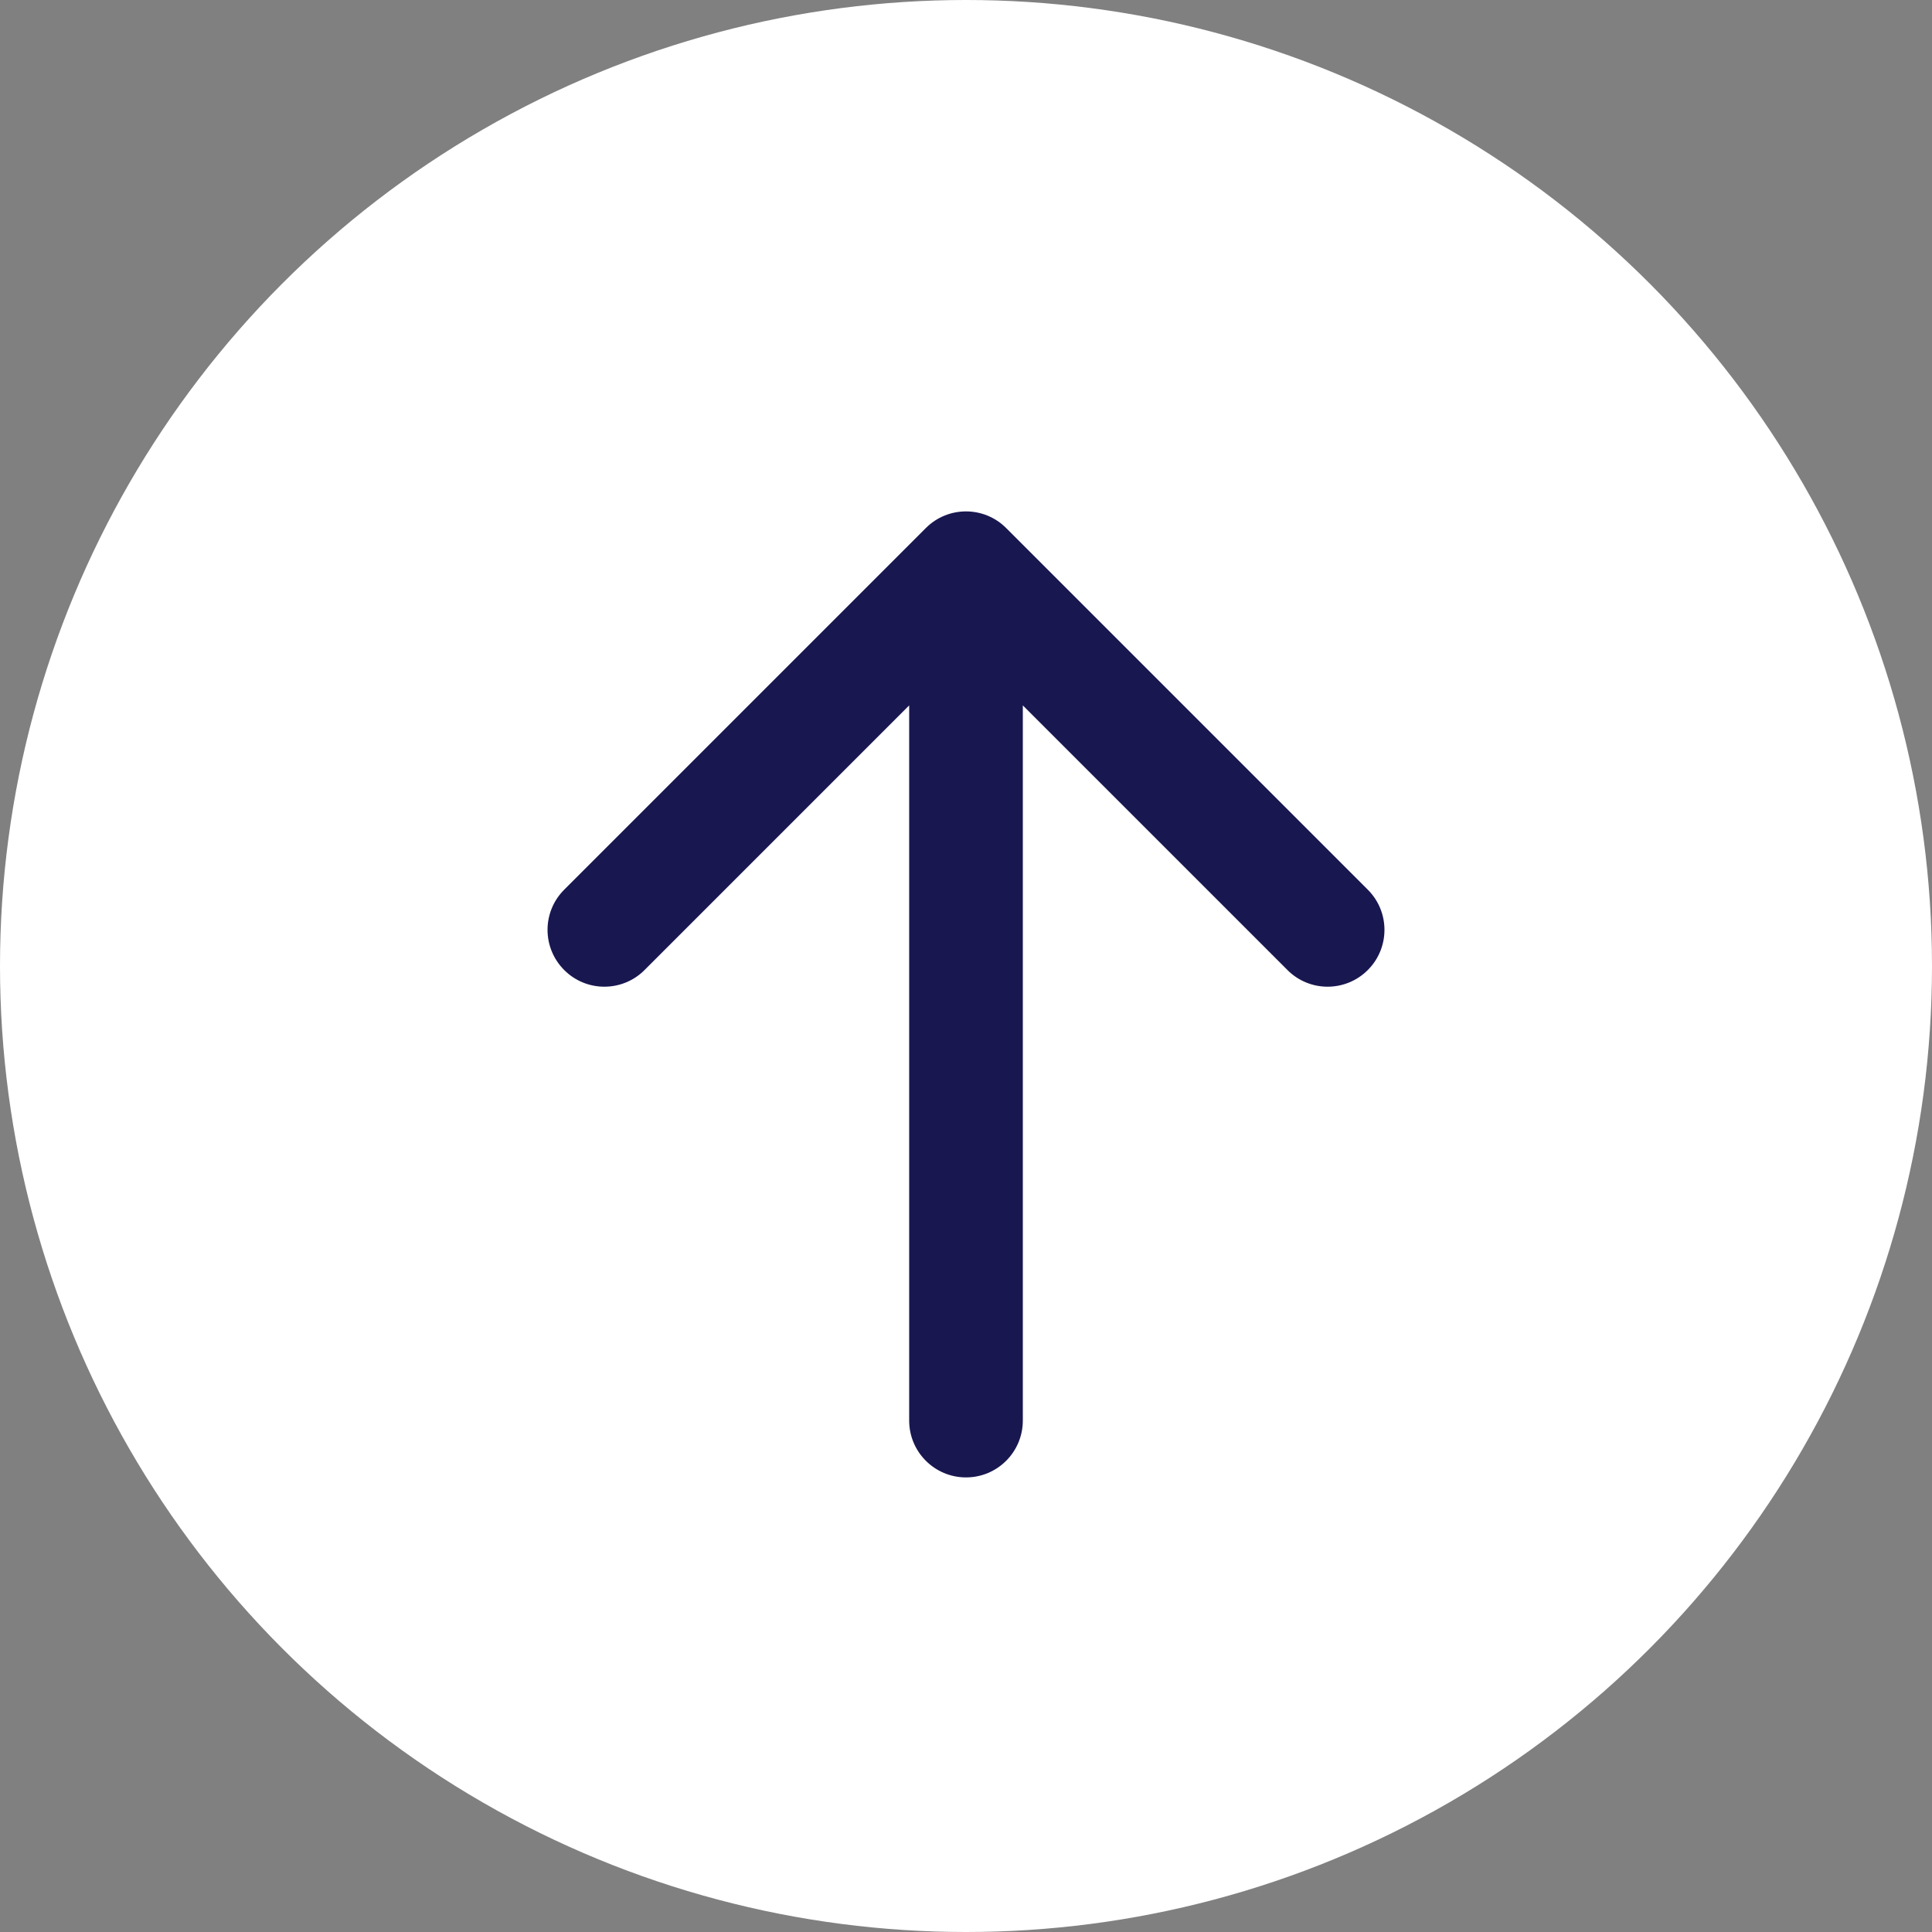
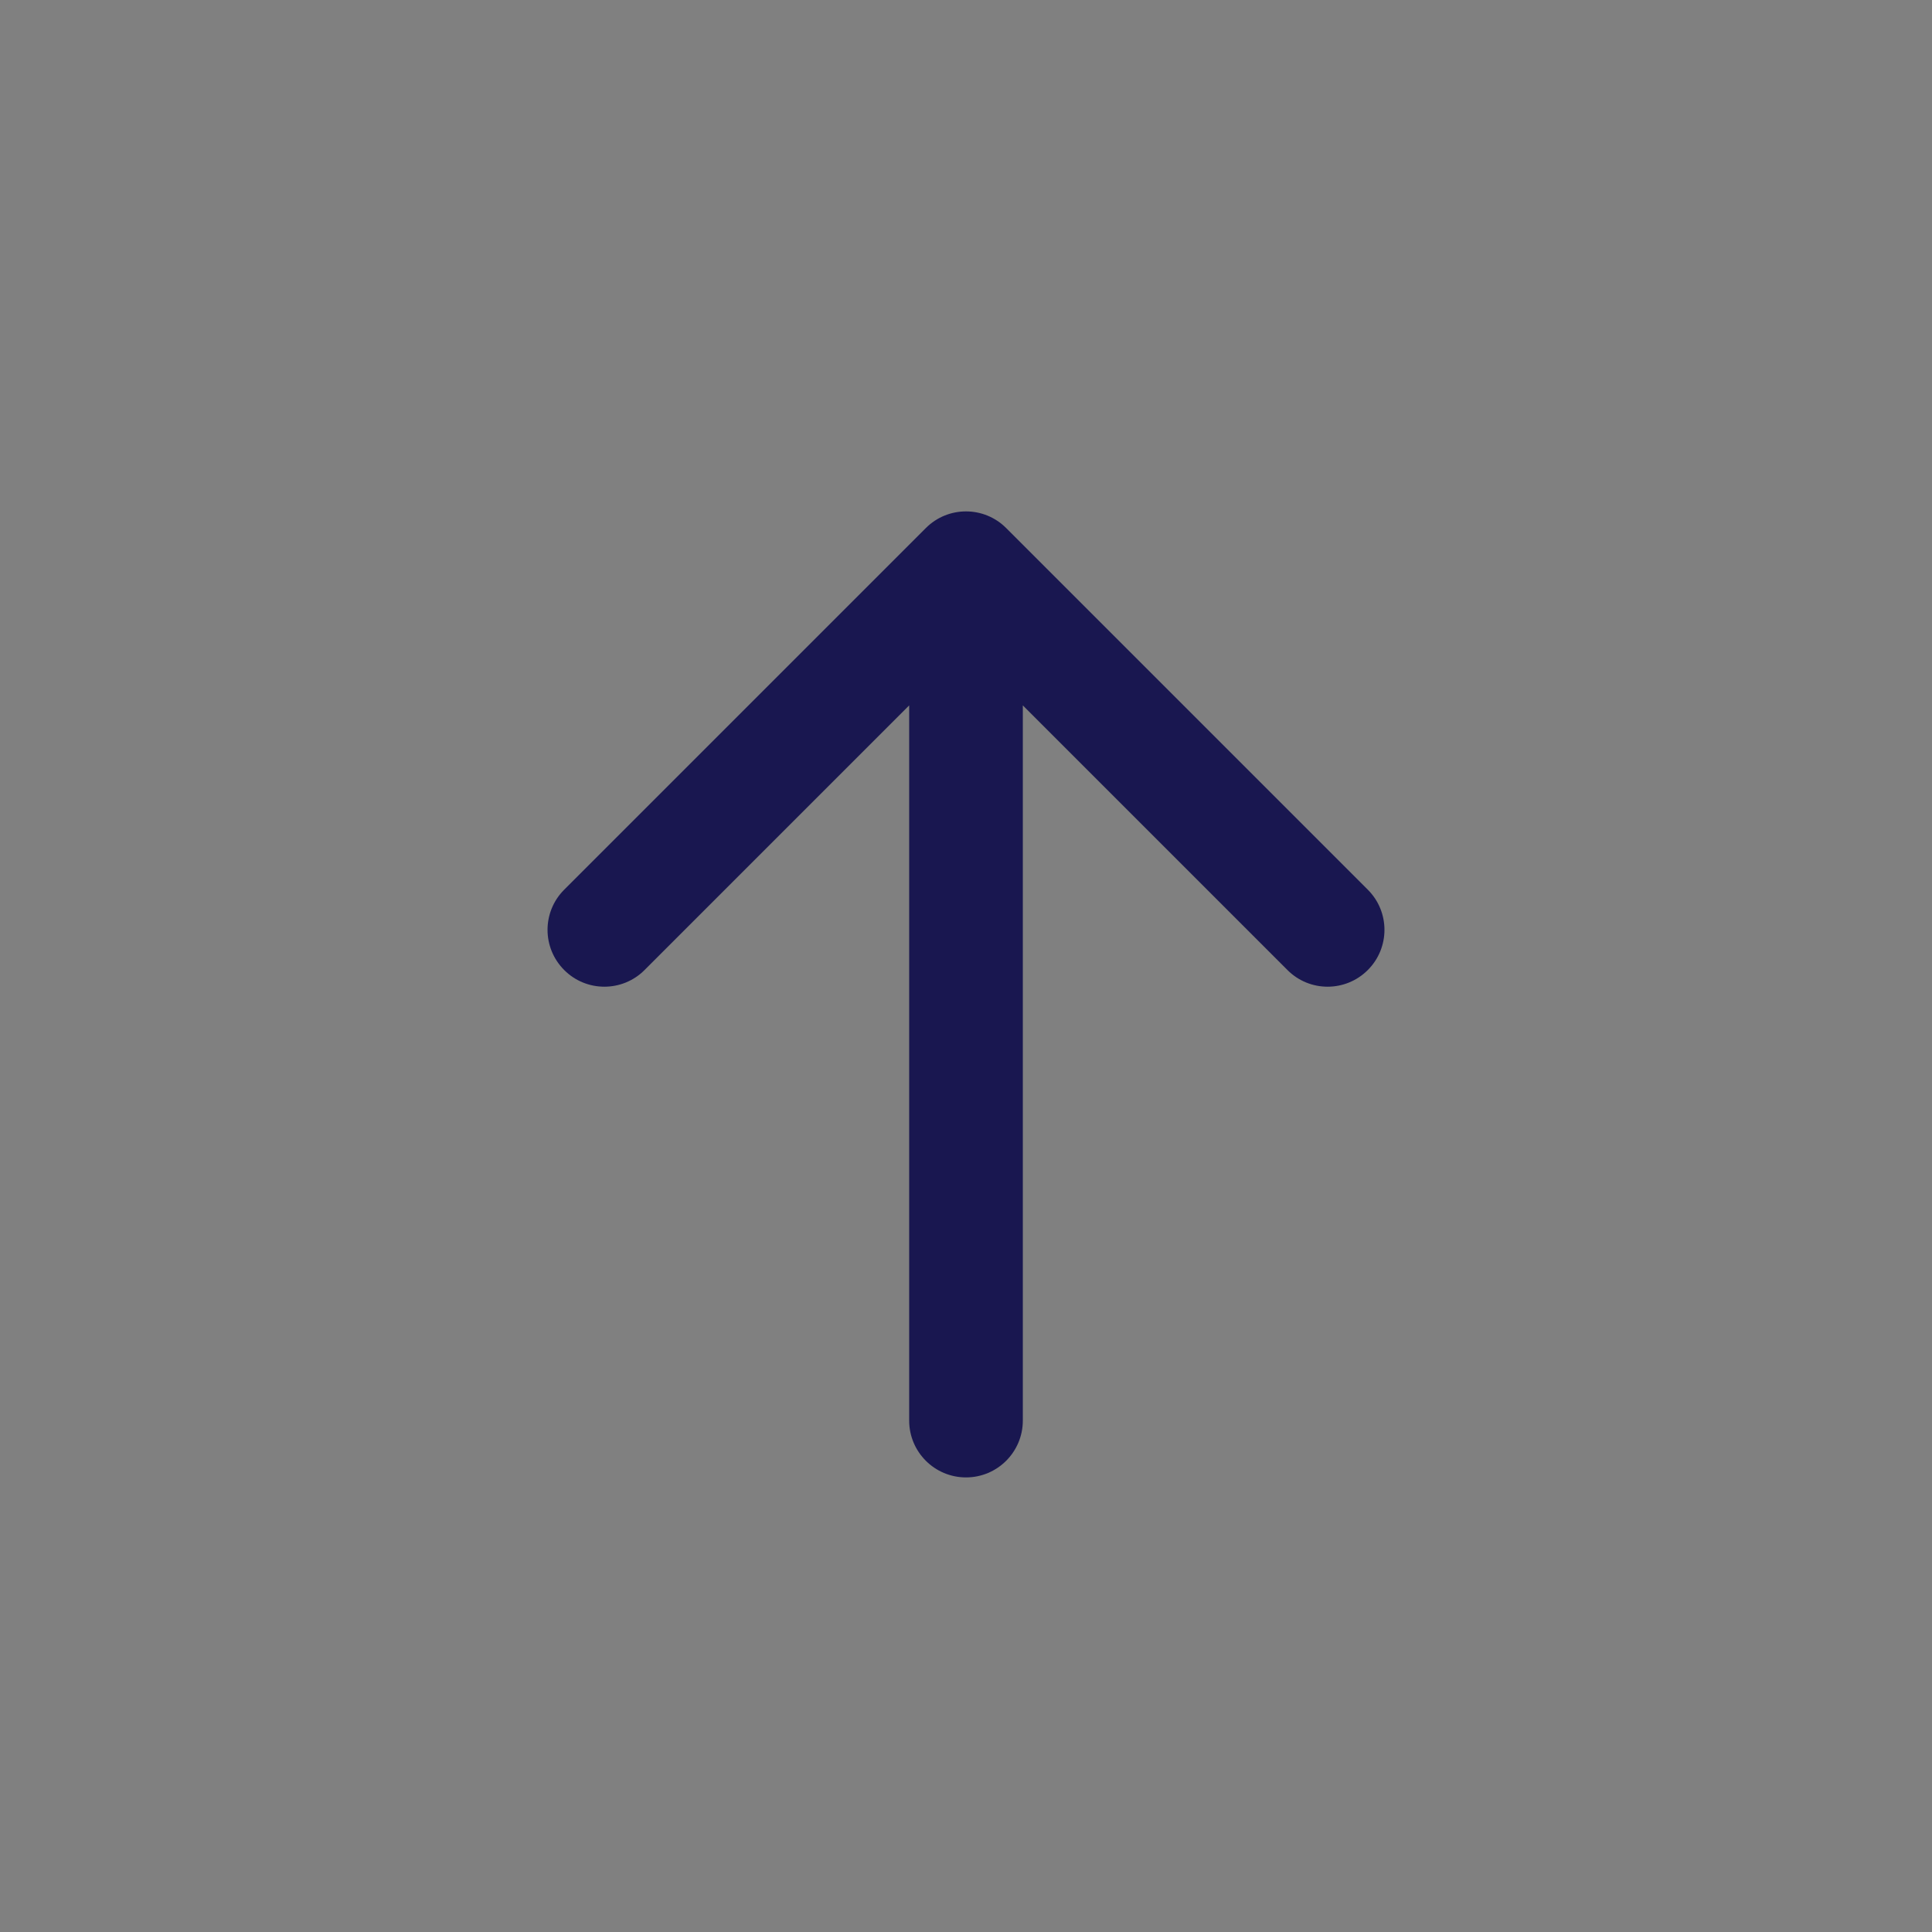
<svg xmlns="http://www.w3.org/2000/svg" width="34" height="34" viewBox="0 0 34 34" fill="none">
  <rect x="0" y="0" width="34" height="34" fill="#808080" stroke="none" />
-   <circle cx="17" cy="17" r="17" fill="white" />
-   <path d="M16 25C16 25.552 16.448 26 17 26C17.552 26 18 25.552 18 25L16 25ZM17.707 9.293C17.317 8.902 16.683 8.902 16.293 9.293L9.929 15.657C9.538 16.047 9.538 16.68 9.929 17.071C10.319 17.462 10.953 17.462 11.343 17.071L17 11.414L22.657 17.071C23.047 17.462 23.68 17.462 24.071 17.071C24.462 16.68 24.462 16.047 24.071 15.657L17.707 9.293ZM18 25L18 10L16 10L16 25L18 25Z" fill="#191750" />
+   <path d="M16 25C16 25.552 16.448 26 17 26C17.552 26 18 25.552 18 25L16 25M17.707 9.293C17.317 8.902 16.683 8.902 16.293 9.293L9.929 15.657C9.538 16.047 9.538 16.68 9.929 17.071C10.319 17.462 10.953 17.462 11.343 17.071L17 11.414L22.657 17.071C23.047 17.462 23.68 17.462 24.071 17.071C24.462 16.68 24.462 16.047 24.071 15.657L17.707 9.293ZM18 25L18 10L16 10L16 25L18 25Z" fill="#191750" />
</svg>